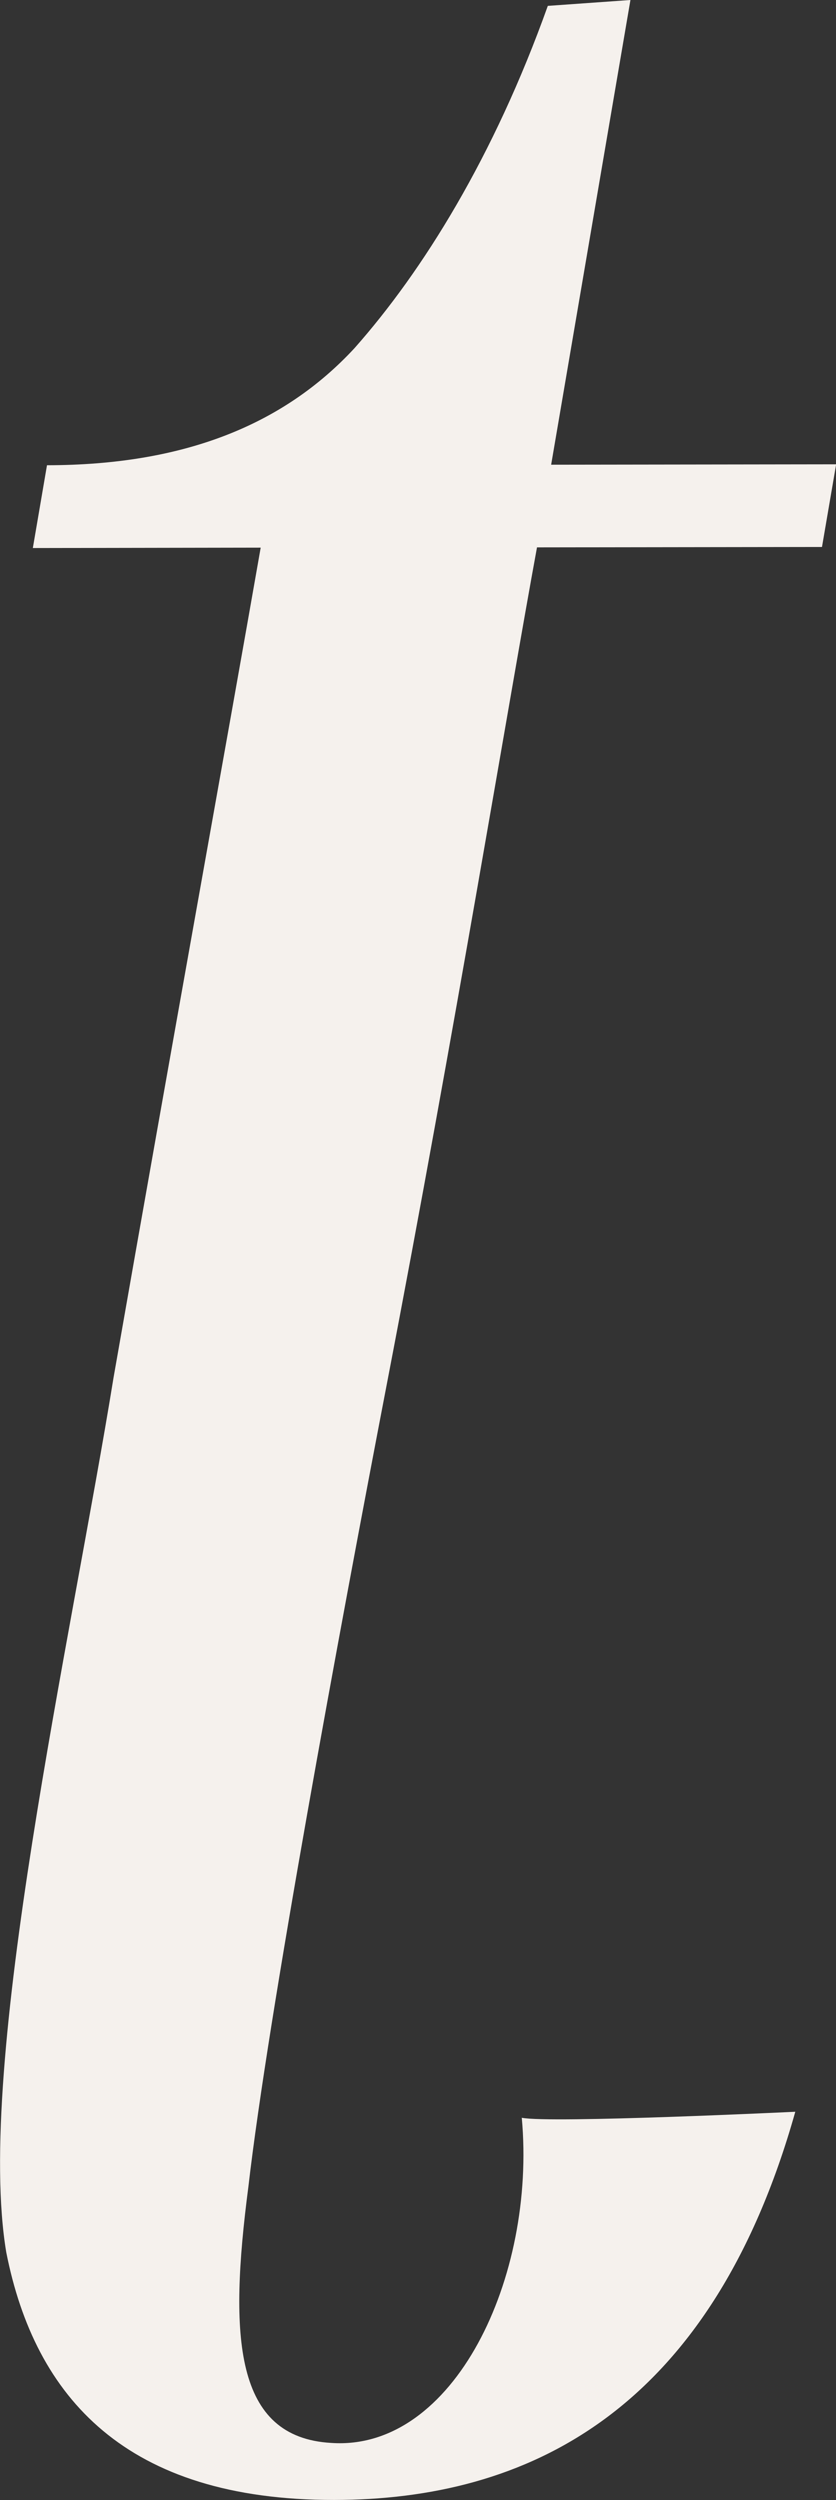
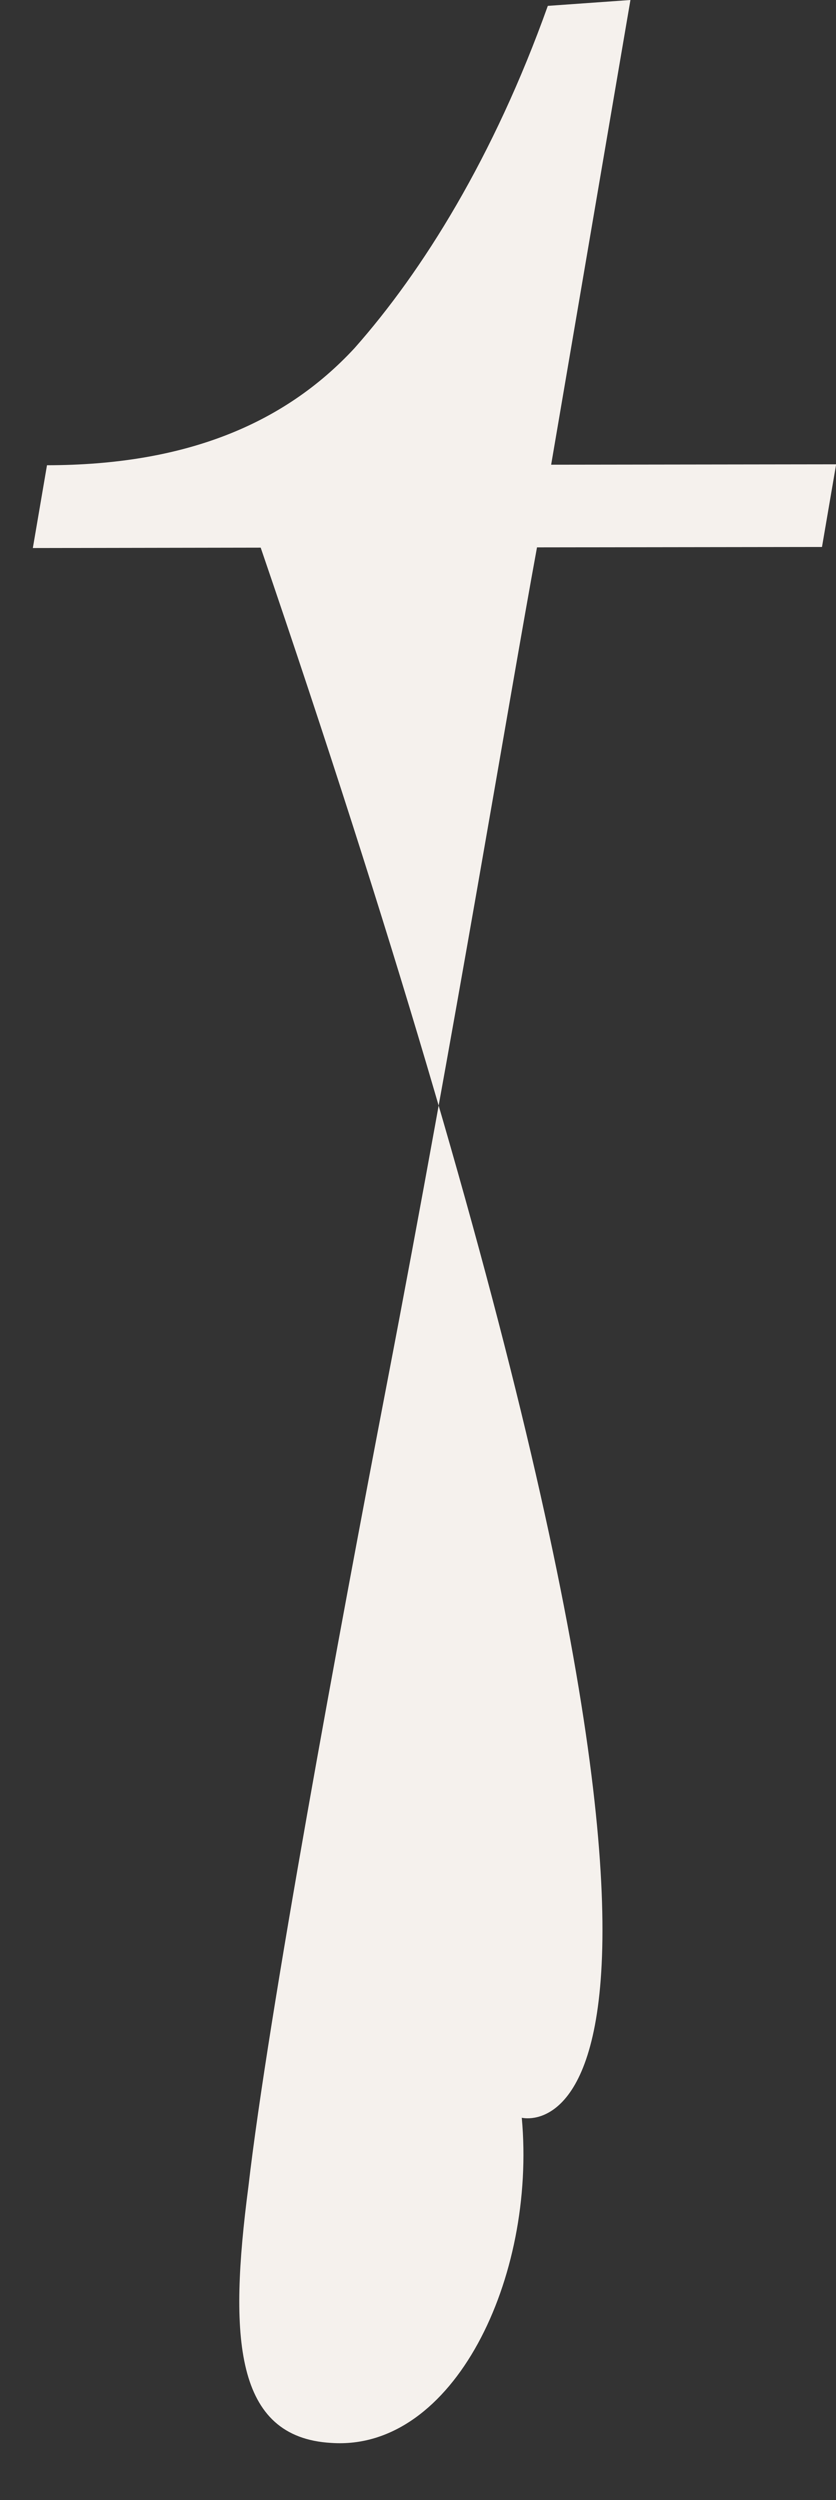
<svg xmlns="http://www.w3.org/2000/svg" id="tit-t.svg" width="62.63" height="187.22" viewBox="0 0 62.63 187.22">
  <rect x="0" y="0" width="62.63" height="187.22" fill="#333333" stroke="none" />
  <defs>
    <style>
      .cls-1 {
        fill: #f5f1ed;
        fill-rule: evenodd;
      }
    </style>
  </defs>
-   <path id="Iwate_のコピー" data-name="Iwate のコピー" class="cls-1" d="M2551.43,1685.9c1.09,11.96-5.09,24.98-14.27,24.35-7.25-.41-7.69-7.88-6.21-19.2,1.48-12.81,6.78-41.41,10.39-60.2,5.09-26.47,9.11-51.02,11.23-62.55l21.35-.03,1.06-6.19-21.35.03,5.94-34.8-6.19.44c-4.04,11.31-9.37,19.86-14.48,25.63-5.33,5.76-12.8,8.76-23.04,8.77l-1.06,6.2,17.07-.03c-2.54,14.52-6.57,36.72-11.02,62.13-3.18,19.64-10.4,51.45-8.04,65.53,2.15,10.89,8.99,18.56,24.57,18.54,14.3-.01,28.17-6.43,34.54-29.07C2571.92,1685.45,2553.57,1686.33,2551.43,1685.9Z" transform="translate(-2512.34 -1527.31)" />
+   <path id="Iwate_のコピー" data-name="Iwate のコピー" class="cls-1" d="M2551.43,1685.9c1.09,11.96-5.09,24.98-14.27,24.35-7.25-.41-7.69-7.88-6.21-19.2,1.48-12.81,6.78-41.41,10.39-60.2,5.09-26.47,9.11-51.02,11.23-62.55l21.35-.03,1.06-6.19-21.35.03,5.94-34.8-6.19.44c-4.04,11.31-9.37,19.86-14.48,25.63-5.33,5.76-12.8,8.76-23.04,8.77l-1.06,6.2,17.07-.03C2571.92,1685.45,2553.57,1686.33,2551.43,1685.9Z" transform="translate(-2512.34 -1527.31)" />
</svg>